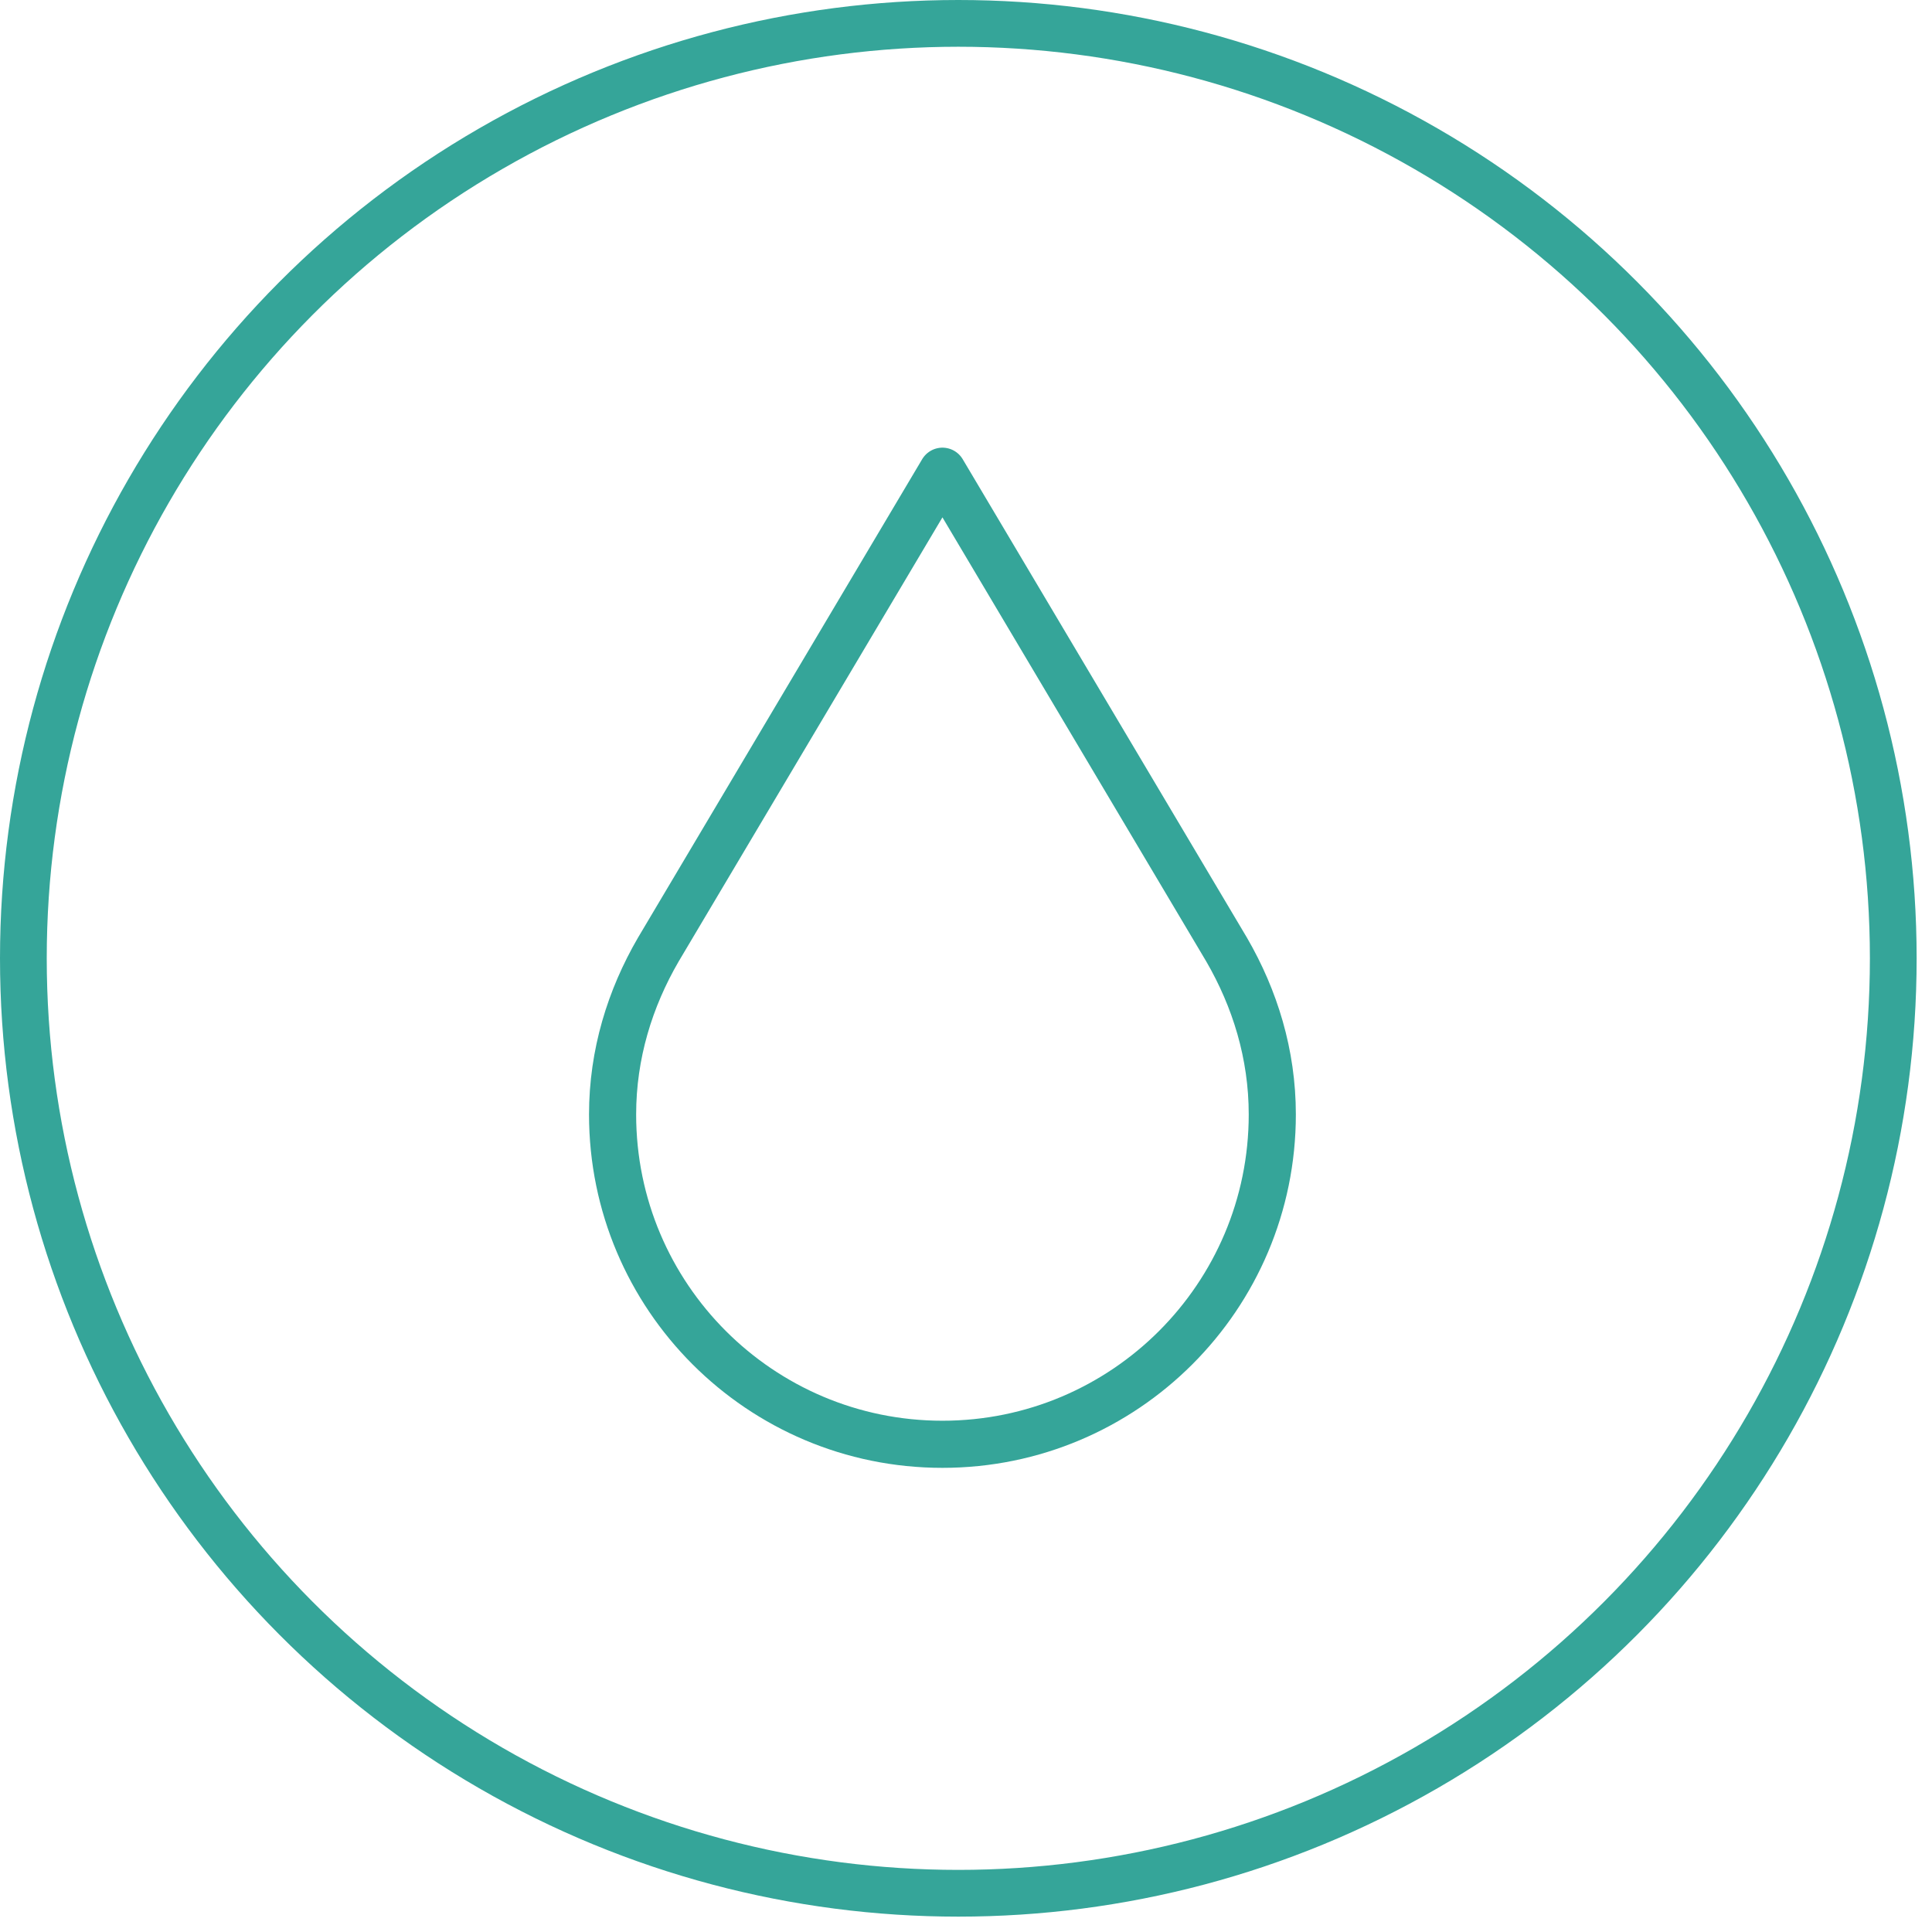
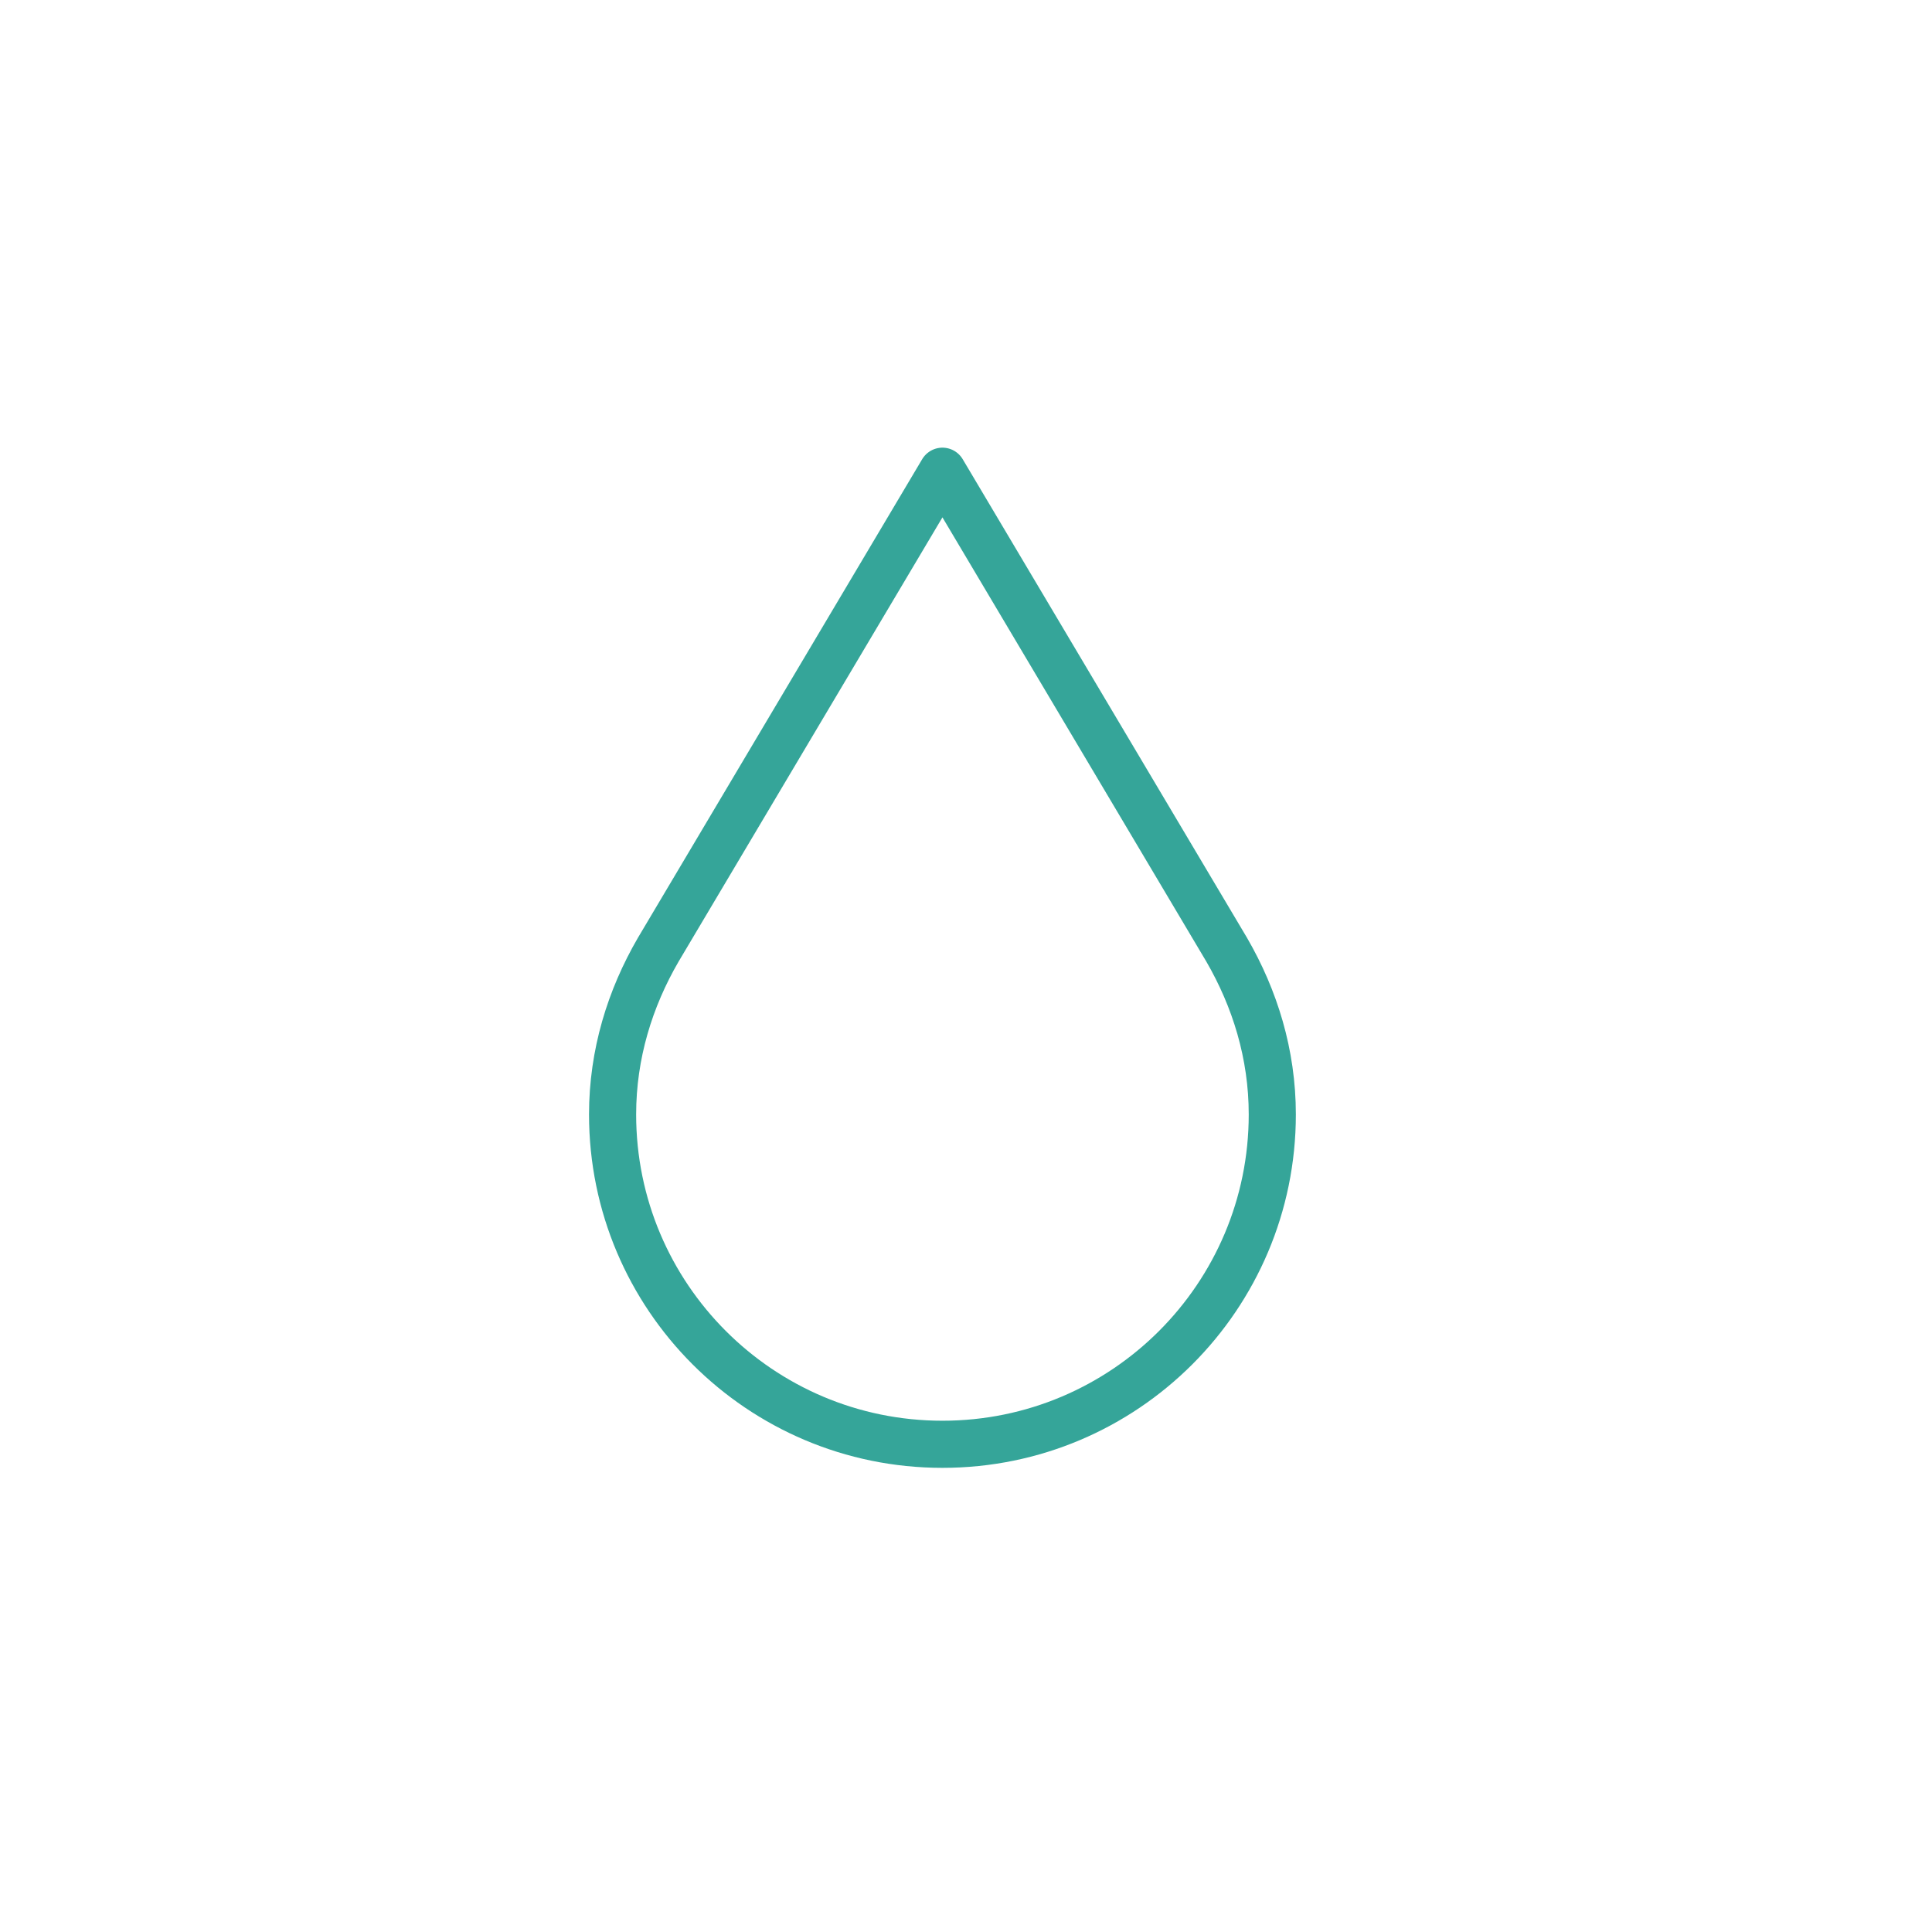
<svg xmlns="http://www.w3.org/2000/svg" fill="none" viewBox="0 0 41 41" height="41" width="41">
-   <circle stroke-width="0.992" stroke="#35A599" r="19.841" cy="20.337" cx="20.337" />
  <path stroke-linejoin="round" stroke-linecap="round" stroke-miterlimit="10" stroke="#35A599" d="M26.032 20.154L20 10L13.969 20.154C13.369 21.187 13 22.37 13 23.65C13 27.516 16.134 30.65 20 30.65C23.866 30.65 27 27.516 27 23.65C27 22.37 26.631 21.187 26.032 20.154Z" />
</svg>